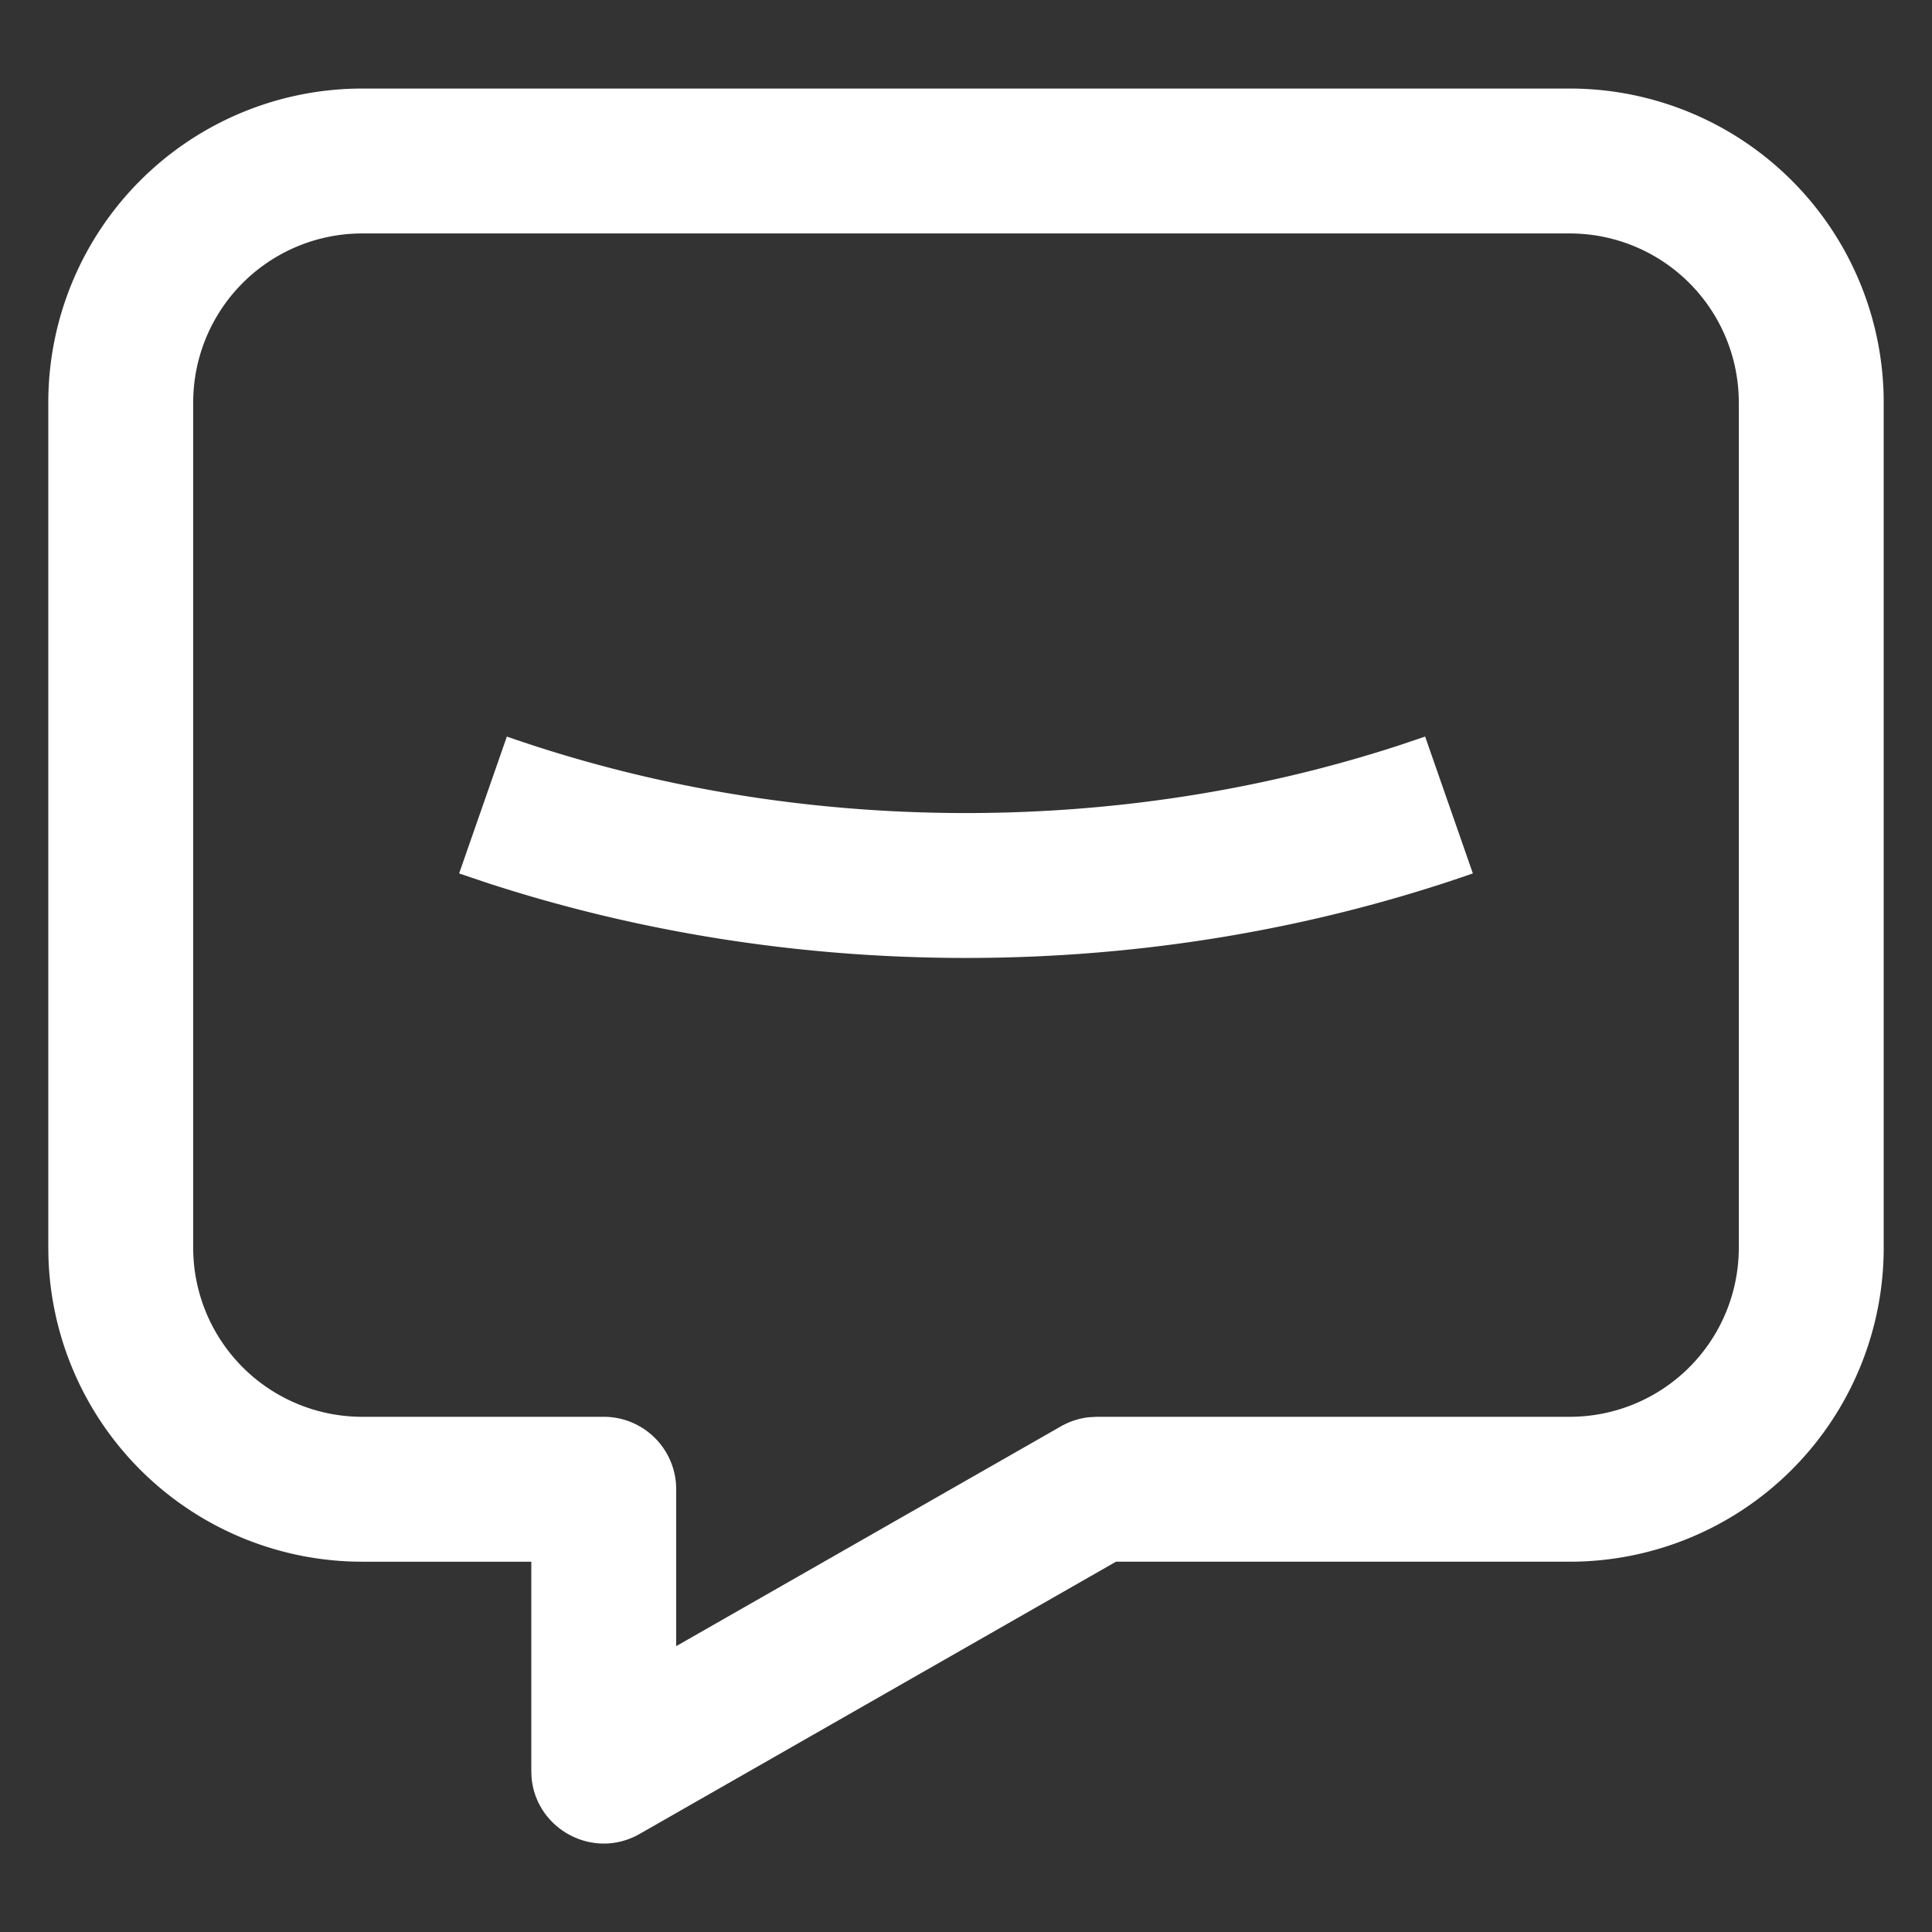
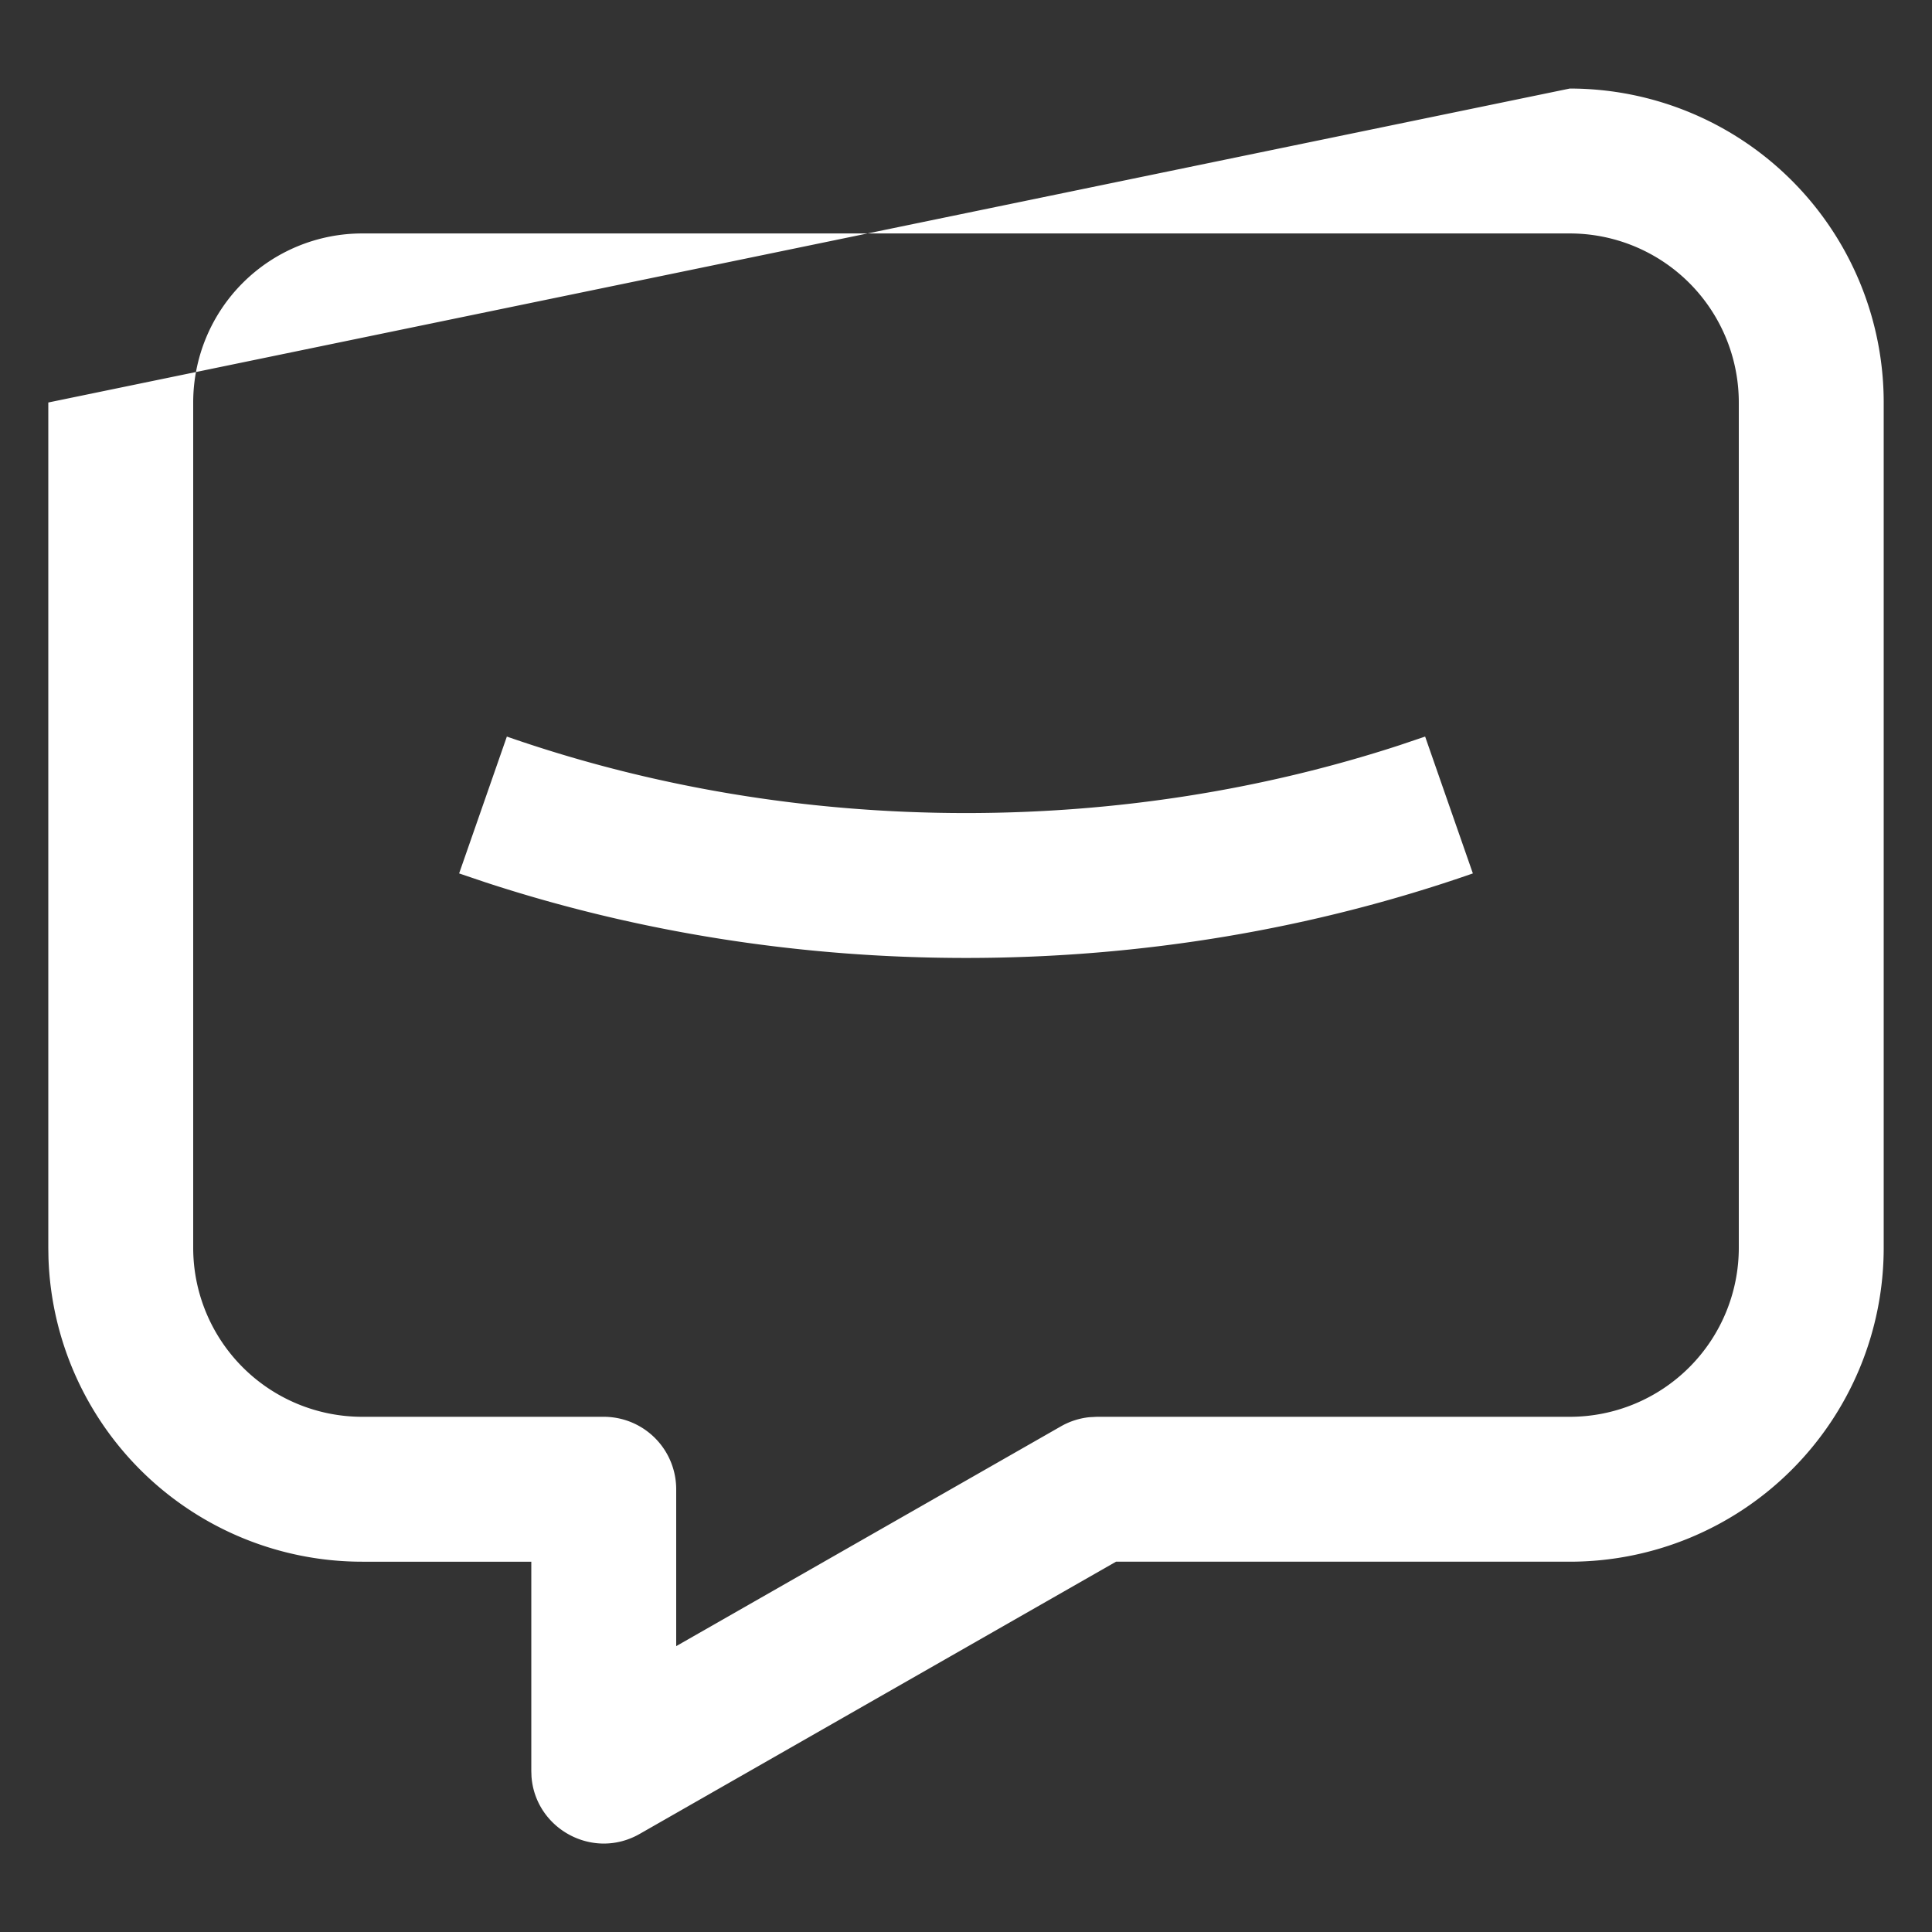
<svg xmlns="http://www.w3.org/2000/svg" t="1691384079762" class="icon" viewBox="0 0 1024 1024" version="1.1" p-id="1113" width="24" height="24">
  <rect x="0" y="0" width="1024" height="1024" fill="#333333" stroke="none" />
-   <path d="M832 46.933a166.4 166.4 0 0 1 166.4 166.4v448a166.4 166.4 0 0 1-166.4 166.4H591.509l-252.459 144.277c-24.725 14.123-55.253-2.624-57.344-30.336L281.6 938.667v-110.933H192a166.4 166.4 0 0 1-166.315-161.109L25.6 661.333V213.333A166.4 166.4 0 0 1 192 46.933z m0 76.8H192A89.6 89.6 0 0 0 102.4 213.333v448A89.6 89.6 0 0 0 192 750.933h128a38.4 38.4 0 0 1 38.4 38.4v83.157l203.883-116.48a38.4 38.4 0 0 1 15.061-4.864l3.989-0.213H832a89.6 89.6 0 0 0 89.6-89.6V213.333A89.6 89.6 0 0 0 832 123.733z m-76.651 266.667l25.301 72.533c-84.523 29.44-175.36 44.8-268.651 44.8-88.107 0-174.037-13.675-254.507-40.021l-14.144-4.779 25.301-72.533c76.373 26.624 158.656 40.533 243.349 40.533 79.701 0 157.291-12.309 229.824-35.968l13.525-4.565z" fill="#ffffff" p-id="1114" />
+   <path d="M832 46.933a166.4 166.4 0 0 1 166.4 166.4v448a166.4 166.4 0 0 1-166.4 166.4H591.509l-252.459 144.277c-24.725 14.123-55.253-2.624-57.344-30.336L281.6 938.667v-110.933H192a166.4 166.4 0 0 1-166.315-161.109L25.6 661.333V213.333z m0 76.8H192A89.6 89.6 0 0 0 102.4 213.333v448A89.6 89.6 0 0 0 192 750.933h128a38.4 38.4 0 0 1 38.4 38.4v83.157l203.883-116.48a38.4 38.4 0 0 1 15.061-4.864l3.989-0.213H832a89.6 89.6 0 0 0 89.6-89.6V213.333A89.6 89.6 0 0 0 832 123.733z m-76.651 266.667l25.301 72.533c-84.523 29.44-175.36 44.8-268.651 44.8-88.107 0-174.037-13.675-254.507-40.021l-14.144-4.779 25.301-72.533c76.373 26.624 158.656 40.533 243.349 40.533 79.701 0 157.291-12.309 229.824-35.968l13.525-4.565z" fill="#ffffff" p-id="1114" />
</svg>